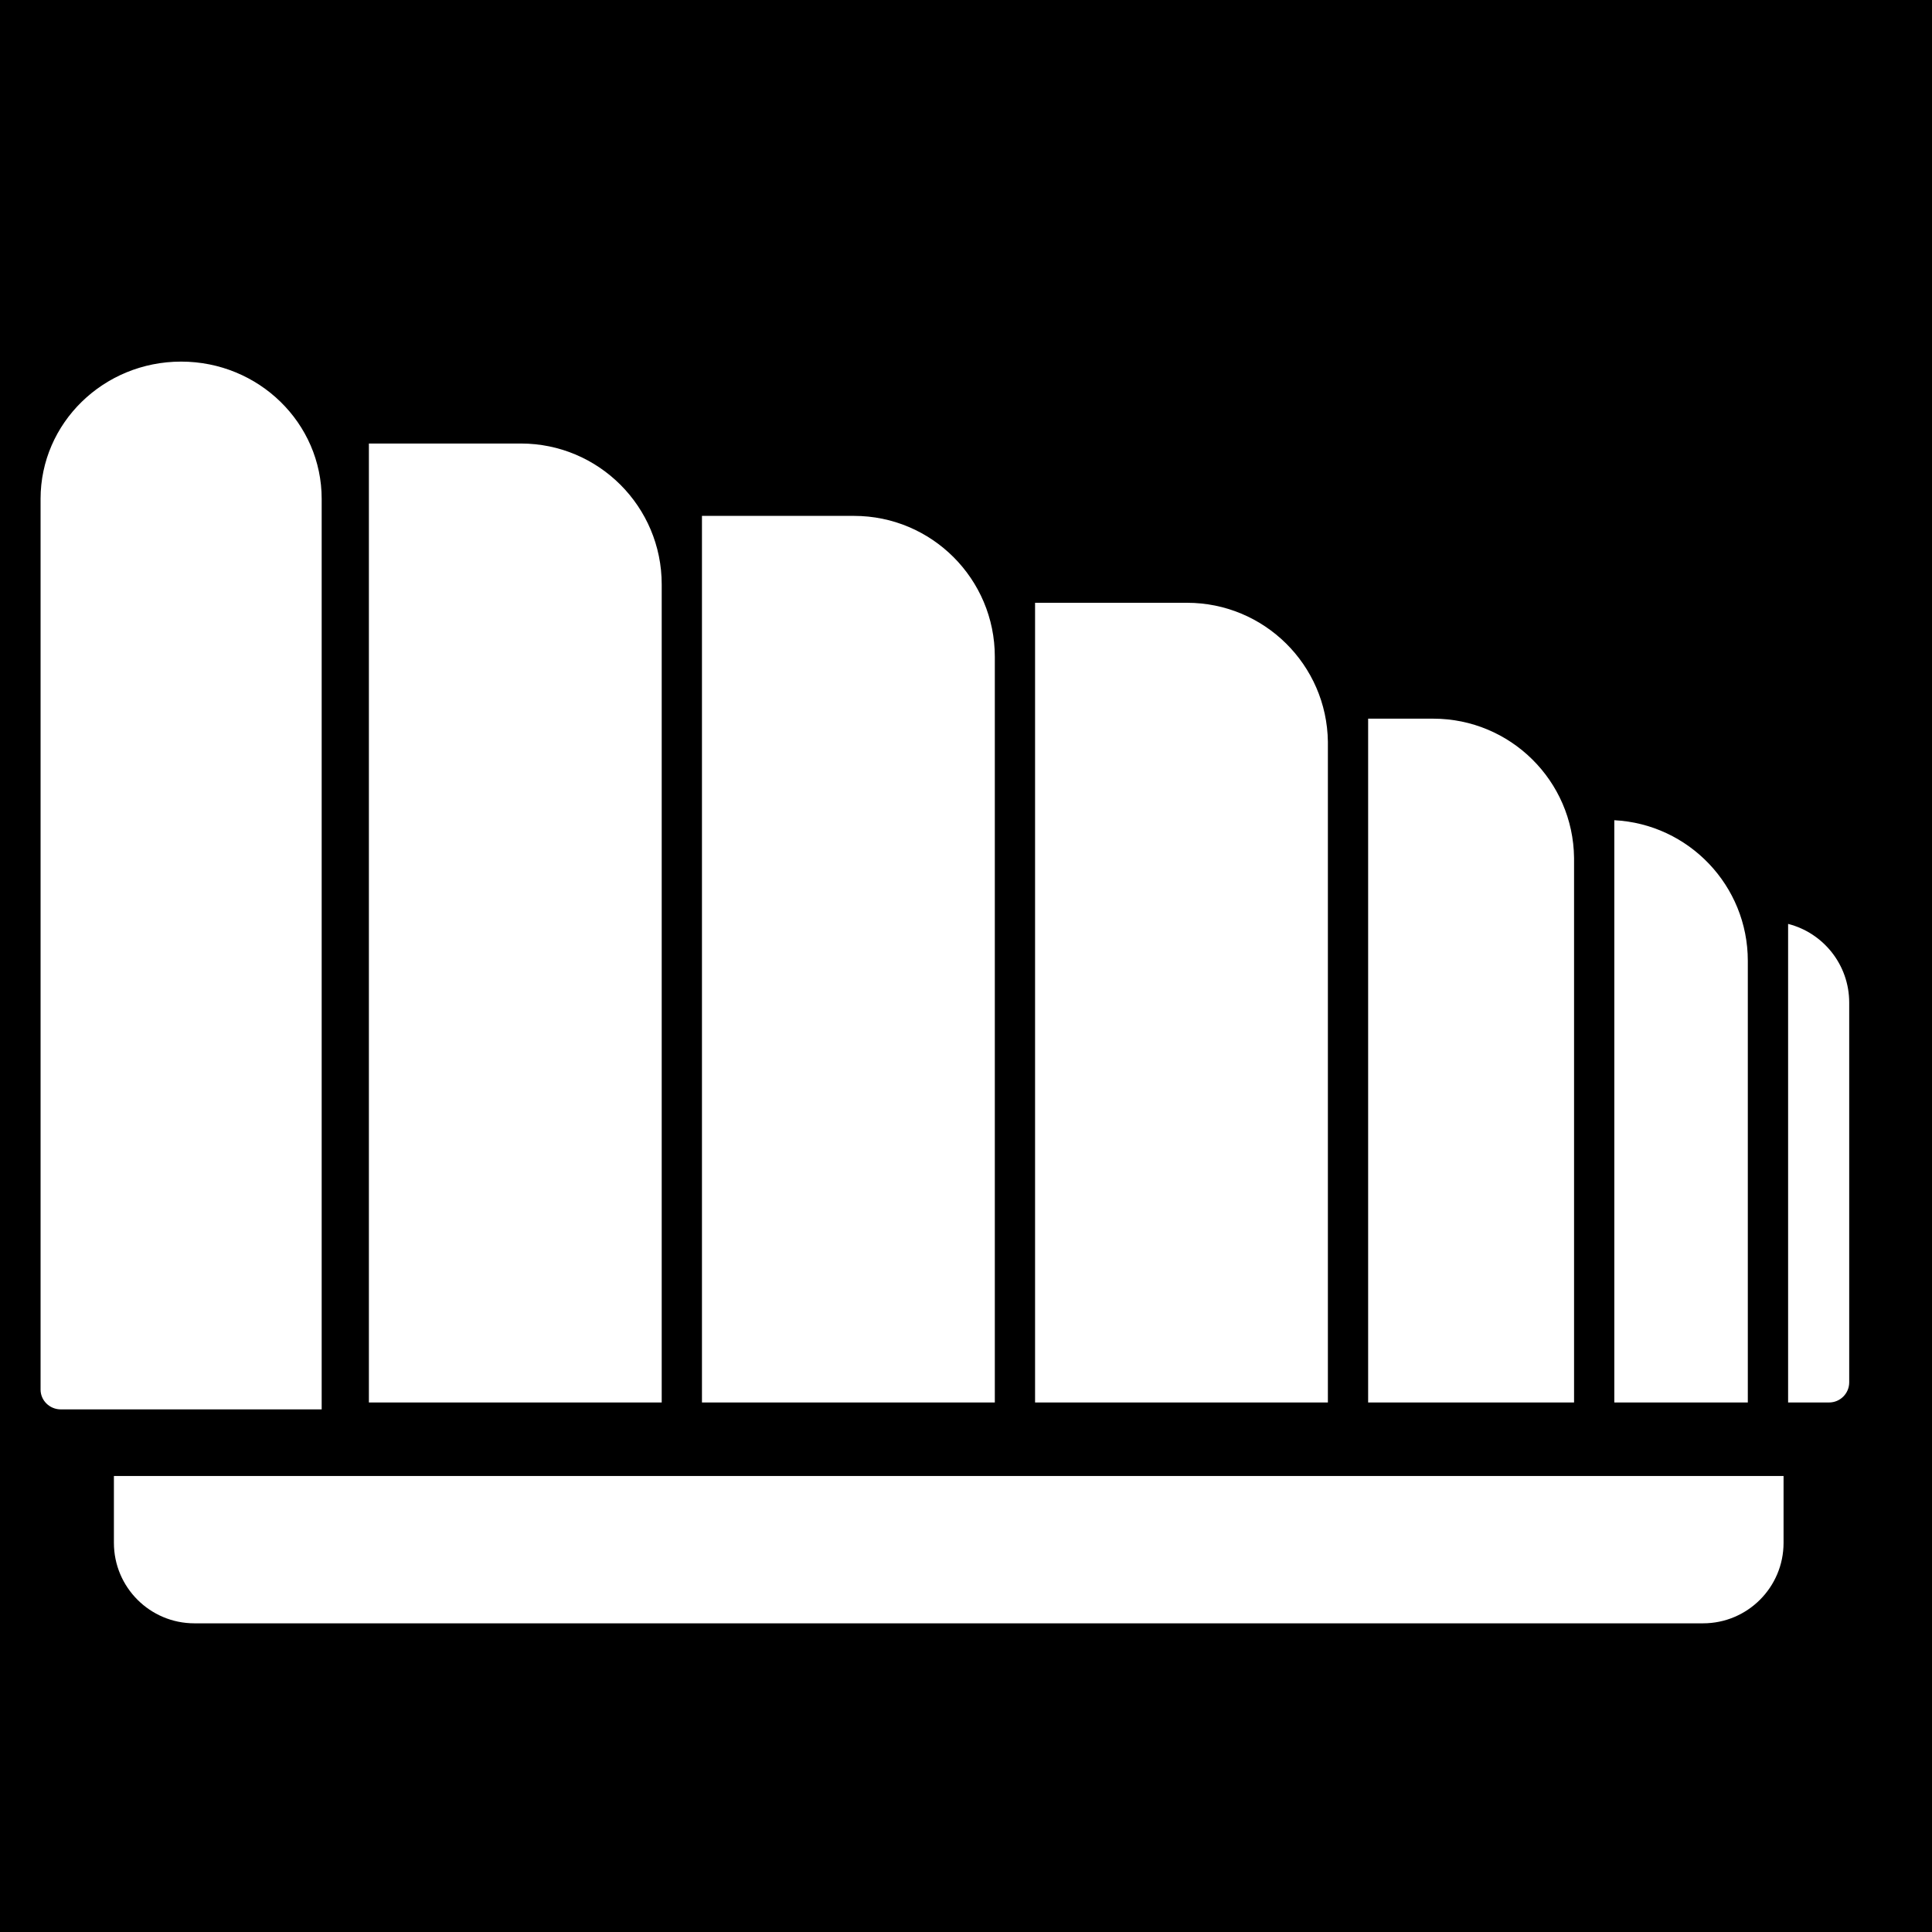
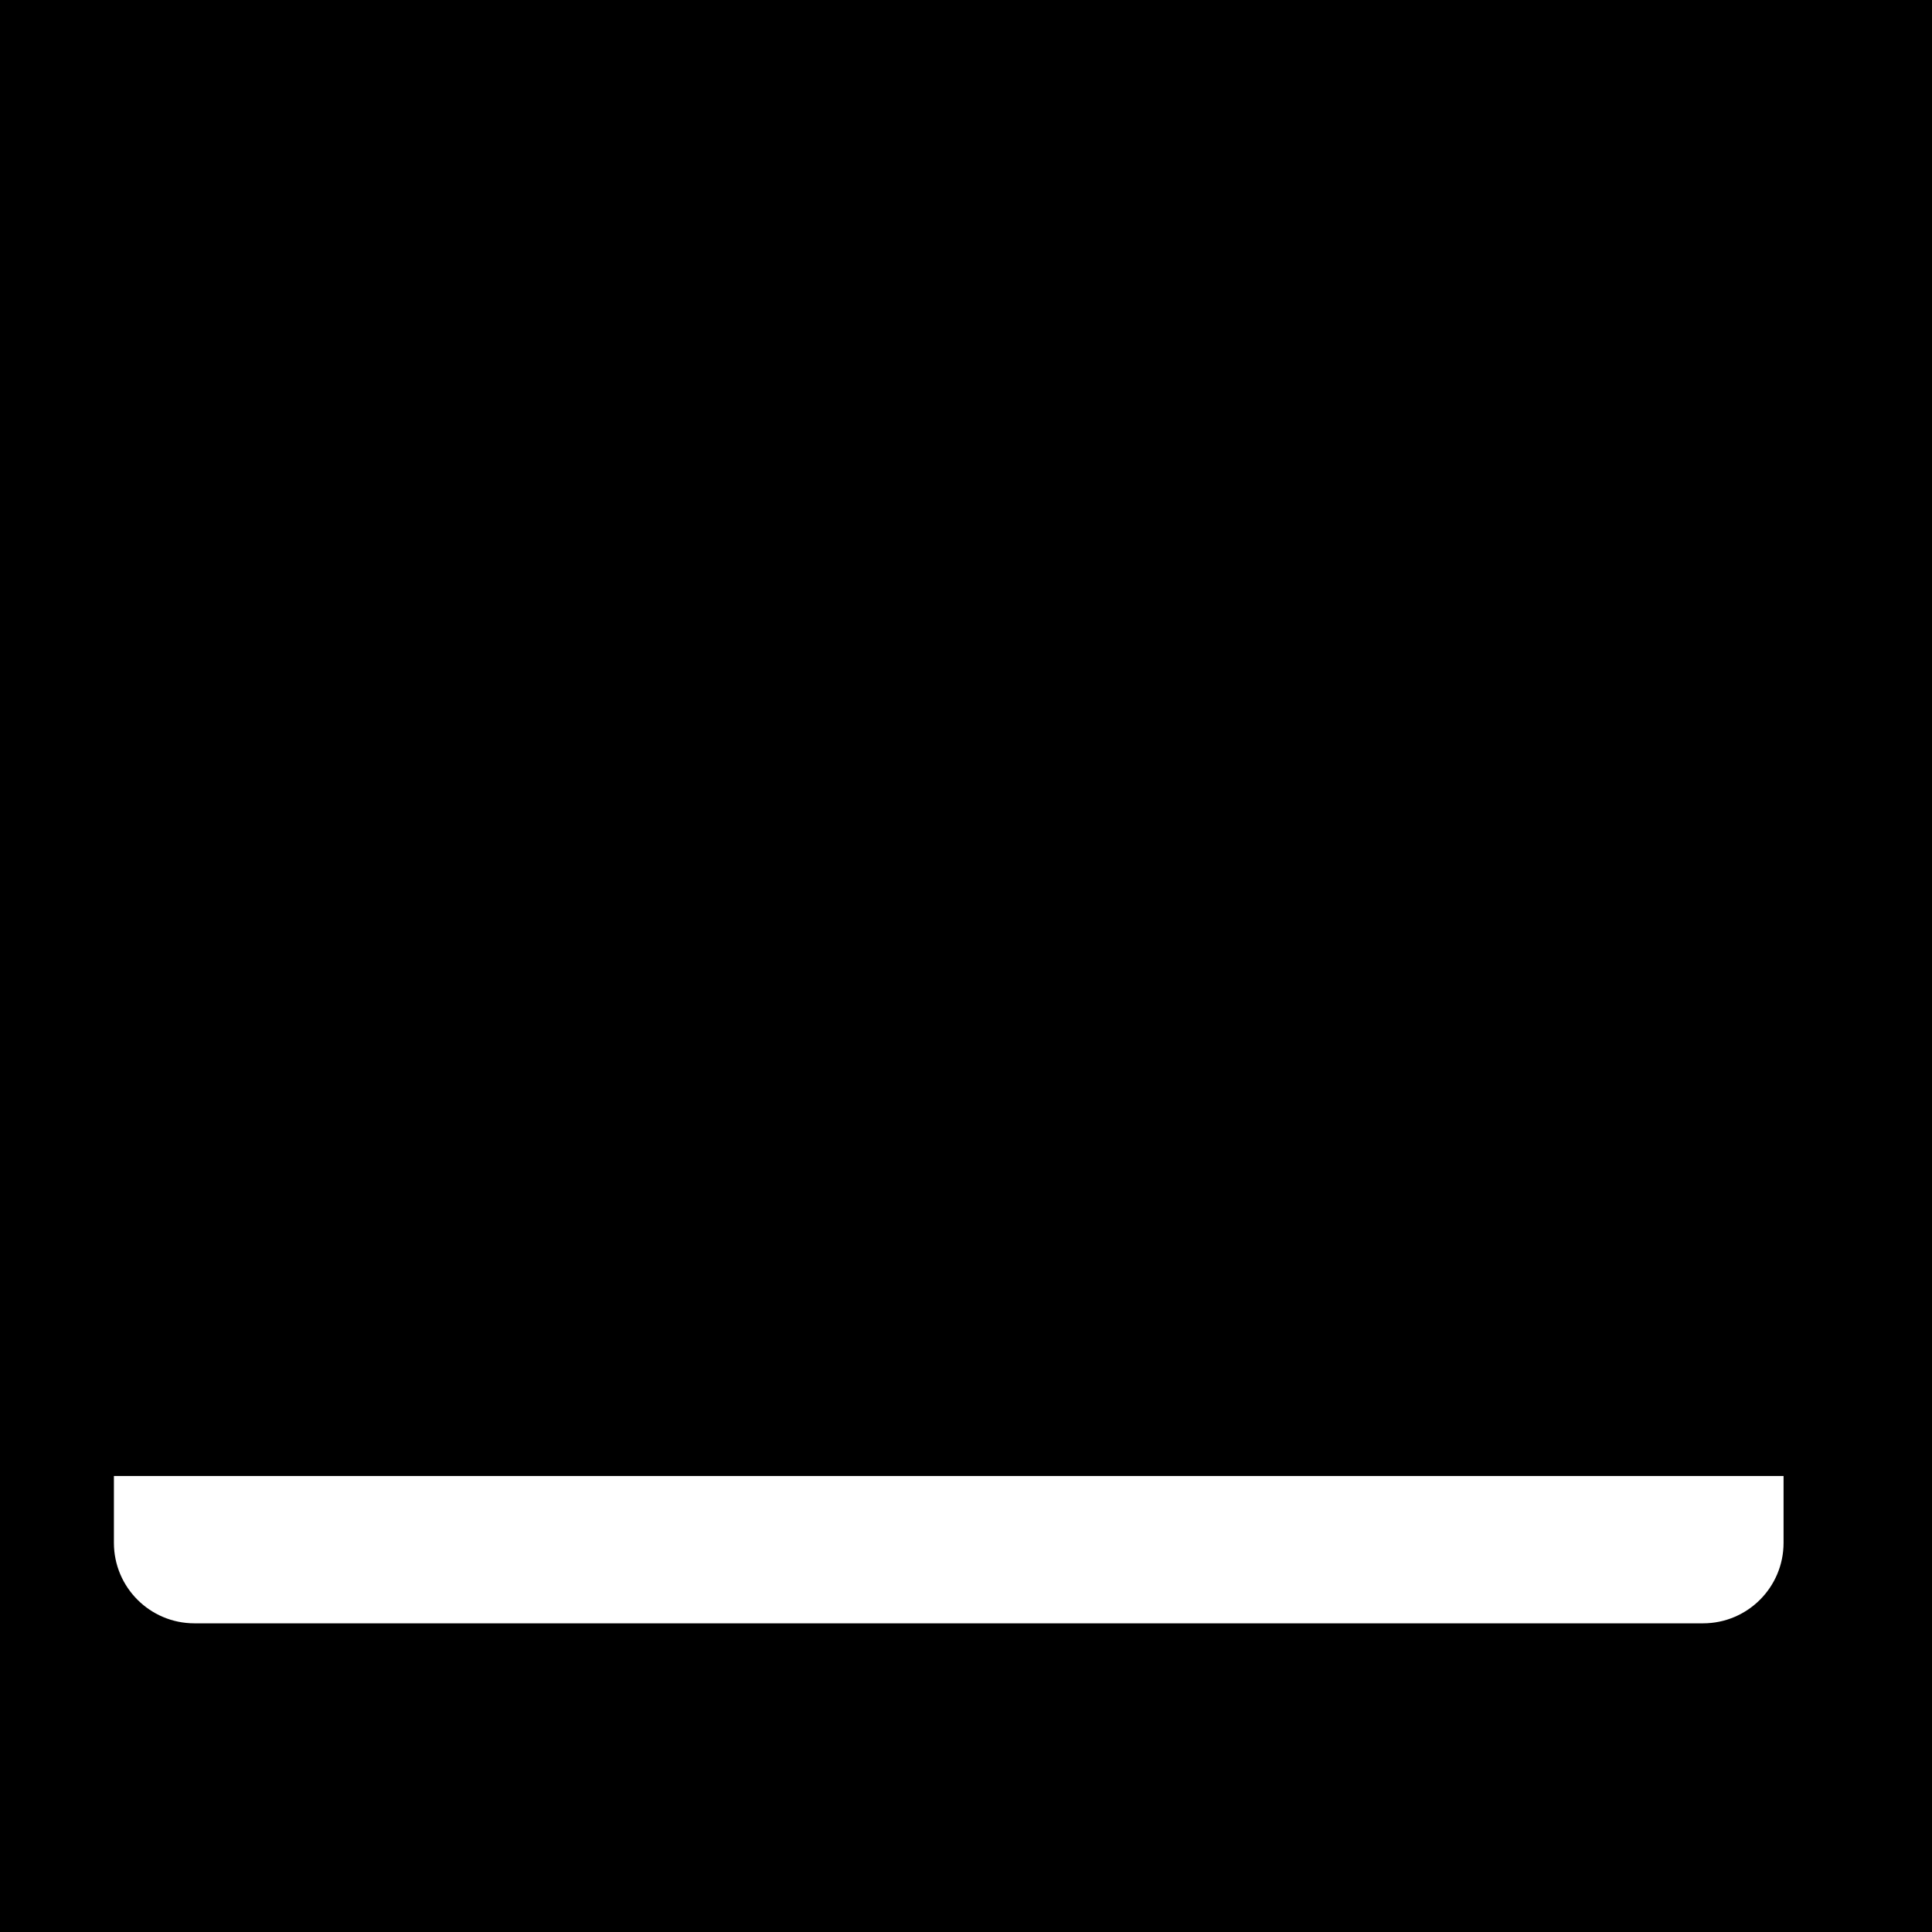
<svg xmlns="http://www.w3.org/2000/svg" width="48" height="48" viewBox="0 0 48 48" fill="none">
  <rect width="48" height="48" fill="black" />
-   <path d="M46 35.5H1.5L0.5 35V12.5L1 11L2.5 9L4.5 8.5L6.5 9L8 10.5H12.5L15 11L16.5 12.5L19 12L23 12.5L25 14.5H30L32 15.5L33.5 17.5H36.5L39.5 19.5L42 20.5L44 22L46.5 24V34L46 35.5Z" fill="white" />
  <path d="M2.83 36.671H44.312V38.331C44.312 39.436 43.416 40.331 42.312 40.331H4.83C3.726 40.331 2.83 39.436 2.83 38.331V36.671Z" fill="white" />
  <path fill-rule="evenodd" clip-rule="evenodd" d="M4.5 8C2.015 8 0 9.967 0 12.394V34.524C0 35.339 0.677 36 1.512 36H9V35.844H17.44V35.844H24.716V35.844H33.991V35.844H39.107V35.844H44.424V35.844H45.443C46.272 35.844 46.943 35.172 46.943 34.344V24.91C46.943 23.257 45.614 21.914 43.966 21.892C43.233 20.4 41.699 19.373 39.924 19.373H39.649C38.916 17.881 37.382 16.855 35.607 16.855H33.69C33.039 15.171 31.404 13.976 29.491 13.976H25.059C24.269 12.682 22.843 11.817 21.216 11.817H16.54C15.719 10.725 14.412 10.019 12.94 10.019H8.286C7.486 8.804 6.089 8 4.5 8ZM1.008 12.394C1.008 10.511 2.571 8.984 4.5 8.984C6.429 8.984 7.992 10.511 7.992 12.394V35.016H1.512C1.233 35.016 1.008 34.795 1.008 34.524V12.394ZM39.107 21.313V34.844H33.991V18.476C33.991 18.459 33.991 18.441 33.991 18.424V17.855H35.607C37.526 17.855 39.085 19.399 39.107 21.313ZM40.107 34.844H43.424V23.873C43.424 22.002 41.955 20.473 40.107 20.378V21.307L40.107 21.355V34.844ZM29.491 14.976C31.409 14.976 32.966 16.518 32.991 18.43V34.844H25.716V14.976H29.491ZM9.165 11.019V34.844H16.44V14.519C16.44 12.586 14.873 11.019 12.94 11.019H9.165ZM17.44 12.817V34.844H24.716V16.317C24.716 14.384 23.149 12.817 21.216 12.817H17.44ZM45.943 24.91C45.943 23.968 45.298 23.176 44.425 22.954V34.844H45.443C45.719 34.844 45.943 34.62 45.943 34.344V24.91Z" fill="black" />
</svg>